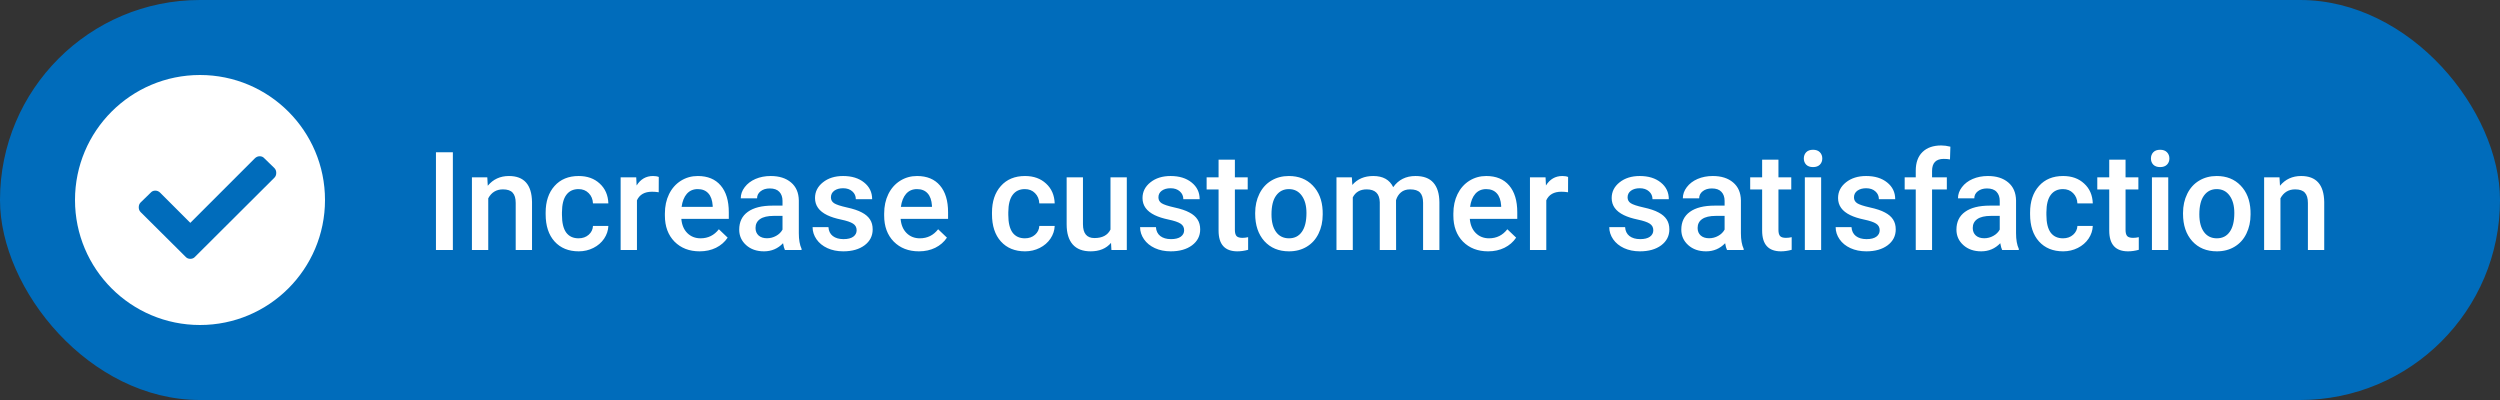
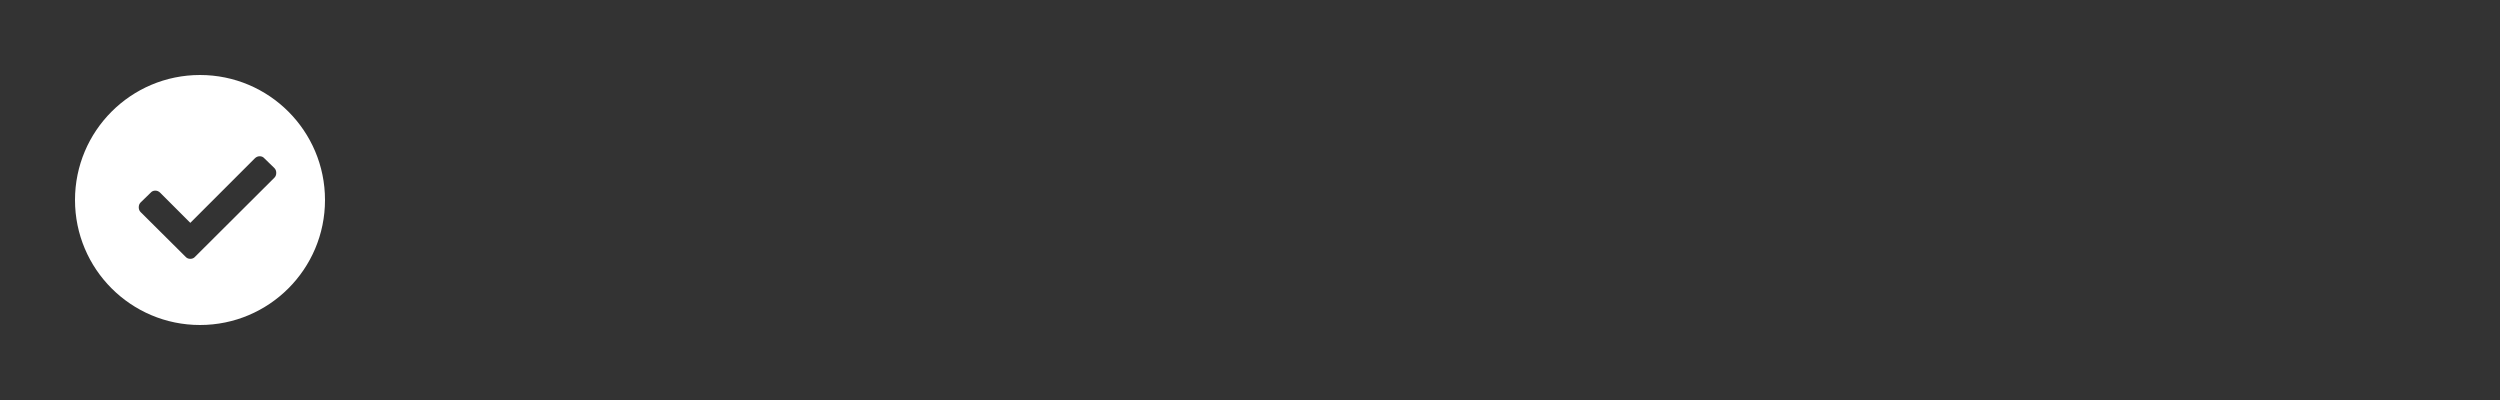
<svg xmlns="http://www.w3.org/2000/svg" width="200" height="32" viewBox="0 0 200 32" fill="none">
  <rect x="0" y="0" width="200" height="32" fill="#333333" stroke="none" />
-   <rect width="200" height="32" rx="16" fill="#006CBB" />
-   <path d="M36.229 20H34.876V12.18H36.229V20ZM38.984 14.188L39.022 14.86C39.452 14.341 40.016 14.081 40.714 14.081C41.924 14.081 42.54 14.774 42.562 16.16V20H41.256V16.235C41.256 15.866 41.176 15.594 41.015 15.418C40.857 15.239 40.597 15.15 40.236 15.15C39.709 15.15 39.317 15.388 39.06 15.864V20H37.754V14.188H38.984ZM46.284 19.065C46.609 19.065 46.88 18.971 47.095 18.781C47.31 18.591 47.424 18.356 47.438 18.077H48.669C48.654 18.439 48.541 18.777 48.33 19.092C48.119 19.404 47.832 19.651 47.471 19.834C47.109 20.016 46.719 20.107 46.3 20.107C45.487 20.107 44.842 19.844 44.366 19.318C43.89 18.791 43.652 18.065 43.652 17.137V17.003C43.652 16.119 43.888 15.411 44.361 14.881C44.834 14.348 45.478 14.081 46.294 14.081C46.986 14.081 47.548 14.283 47.981 14.688C48.418 15.089 48.647 15.617 48.669 16.273H47.438C47.424 15.94 47.31 15.665 47.095 15.451C46.883 15.236 46.613 15.128 46.284 15.128C45.861 15.128 45.535 15.282 45.306 15.59C45.077 15.895 44.961 16.358 44.957 16.981V17.191C44.957 17.821 45.07 18.292 45.295 18.604C45.525 18.912 45.854 19.065 46.284 19.065ZM52.697 15.381C52.525 15.352 52.348 15.338 52.165 15.338C51.567 15.338 51.164 15.567 50.956 16.025V20H49.651V14.188H50.898L50.93 14.838C51.245 14.334 51.682 14.081 52.24 14.081C52.426 14.081 52.58 14.106 52.702 14.156L52.697 15.381ZM55.973 20.107C55.146 20.107 54.475 19.848 53.959 19.329C53.447 18.806 53.191 18.111 53.191 17.245V17.084C53.191 16.503 53.302 15.986 53.524 15.531C53.749 15.073 54.065 14.717 54.469 14.462C54.874 14.208 55.325 14.081 55.823 14.081C56.614 14.081 57.225 14.334 57.654 14.838C58.088 15.343 58.304 16.058 58.304 16.981V17.508H54.507C54.546 17.988 54.706 18.367 54.985 18.646C55.268 18.926 55.622 19.065 56.048 19.065C56.646 19.065 57.133 18.824 57.509 18.34L58.213 19.012C57.98 19.359 57.669 19.629 57.278 19.823C56.892 20.012 56.456 20.107 55.973 20.107ZM55.817 15.128C55.459 15.128 55.169 15.254 54.947 15.504C54.729 15.755 54.589 16.104 54.528 16.552H57.015V16.455C56.986 16.018 56.87 15.689 56.666 15.467C56.462 15.241 56.179 15.128 55.817 15.128ZM62.794 20C62.737 19.889 62.687 19.708 62.644 19.457C62.229 19.891 61.72 20.107 61.119 20.107C60.535 20.107 60.059 19.941 59.69 19.608C59.321 19.275 59.137 18.863 59.137 18.373C59.137 17.753 59.366 17.279 59.824 16.949C60.286 16.616 60.945 16.45 61.801 16.45H62.601V16.068C62.601 15.768 62.517 15.528 62.349 15.349C62.18 15.166 61.924 15.075 61.581 15.075C61.283 15.075 61.04 15.15 60.85 15.3C60.66 15.447 60.565 15.635 60.565 15.864H59.26C59.26 15.546 59.366 15.248 59.577 14.973C59.788 14.693 60.075 14.475 60.437 14.317C60.802 14.16 61.208 14.081 61.656 14.081C62.336 14.081 62.879 14.253 63.283 14.597C63.688 14.937 63.895 15.417 63.906 16.036V18.657C63.906 19.18 63.98 19.597 64.126 19.909V20H62.794ZM61.36 19.06C61.618 19.06 61.86 18.997 62.085 18.872C62.315 18.747 62.486 18.578 62.601 18.367V17.271H61.898C61.414 17.271 61.051 17.356 60.807 17.524C60.564 17.692 60.442 17.93 60.442 18.238C60.442 18.489 60.524 18.689 60.689 18.84C60.857 18.987 61.081 19.06 61.36 19.06ZM68.531 18.421C68.531 18.188 68.434 18.011 68.241 17.889C68.051 17.767 67.734 17.66 67.29 17.567C66.846 17.474 66.475 17.356 66.178 17.212C65.526 16.897 65.201 16.441 65.201 15.843C65.201 15.341 65.412 14.922 65.835 14.586C66.257 14.249 66.794 14.081 67.446 14.081C68.141 14.081 68.701 14.253 69.127 14.597C69.557 14.94 69.772 15.386 69.772 15.934H68.466C68.466 15.683 68.373 15.476 68.187 15.311C68.001 15.143 67.754 15.059 67.446 15.059C67.159 15.059 66.925 15.125 66.742 15.257C66.563 15.39 66.474 15.567 66.474 15.789C66.474 15.99 66.558 16.145 66.726 16.256C66.894 16.367 67.234 16.48 67.747 16.595C68.259 16.706 68.66 16.84 68.95 16.998C69.243 17.151 69.46 17.338 69.6 17.556C69.743 17.775 69.814 18.04 69.814 18.351C69.814 18.874 69.598 19.298 69.165 19.624C68.731 19.946 68.164 20.107 67.462 20.107C66.986 20.107 66.561 20.021 66.189 19.85C65.817 19.678 65.526 19.441 65.319 19.141C65.111 18.84 65.007 18.516 65.007 18.169H66.275C66.293 18.476 66.409 18.715 66.624 18.883C66.839 19.047 67.124 19.13 67.478 19.13C67.822 19.13 68.083 19.065 68.262 18.936C68.441 18.804 68.531 18.632 68.531 18.421ZM73.515 20.107C72.688 20.107 72.017 19.848 71.501 19.329C70.989 18.806 70.733 18.111 70.733 17.245V17.084C70.733 16.503 70.844 15.986 71.066 15.531C71.291 15.073 71.607 14.717 72.011 14.462C72.416 14.208 72.867 14.081 73.365 14.081C74.156 14.081 74.767 14.334 75.196 14.838C75.63 15.343 75.846 16.058 75.846 16.981V17.508H72.049C72.088 17.988 72.248 18.367 72.527 18.646C72.81 18.926 73.164 19.065 73.59 19.065C74.188 19.065 74.675 18.824 75.051 18.34L75.755 19.012C75.522 19.359 75.211 19.629 74.82 19.823C74.434 20.012 73.999 20.107 73.515 20.107ZM73.359 15.128C73.001 15.128 72.711 15.254 72.489 15.504C72.271 15.755 72.131 16.104 72.07 16.552H74.557V16.455C74.528 16.018 74.412 15.689 74.208 15.467C74.004 15.241 73.721 15.128 73.359 15.128ZM81.991 19.065C82.317 19.065 82.587 18.971 82.802 18.781C83.017 18.591 83.131 18.356 83.145 18.077H84.376C84.361 18.439 84.248 18.777 84.037 19.092C83.826 19.404 83.539 19.651 83.178 19.834C82.816 20.016 82.426 20.107 82.007 20.107C81.194 20.107 80.549 19.844 80.073 19.318C79.597 18.791 79.359 18.065 79.359 17.137V17.003C79.359 16.119 79.595 15.411 80.068 14.881C80.54 14.348 81.185 14.081 82.001 14.081C82.692 14.081 83.255 14.283 83.688 14.688C84.125 15.089 84.354 15.617 84.376 16.273H83.145C83.131 15.94 83.017 15.665 82.802 15.451C82.591 15.236 82.32 15.128 81.991 15.128C81.568 15.128 81.242 15.282 81.013 15.59C80.784 15.895 80.668 16.358 80.664 16.981V17.191C80.664 17.821 80.777 18.292 81.002 18.604C81.232 18.912 81.561 19.065 81.991 19.065ZM88.882 19.431C88.499 19.882 87.954 20.107 87.249 20.107C86.619 20.107 86.141 19.923 85.815 19.554C85.493 19.185 85.332 18.652 85.332 17.954V14.188H86.637V17.938C86.637 18.675 86.943 19.044 87.555 19.044C88.189 19.044 88.617 18.817 88.839 18.362V14.188H90.144V20H88.914L88.882 19.431ZM94.731 18.421C94.731 18.188 94.634 18.011 94.441 17.889C94.251 17.767 93.934 17.66 93.49 17.567C93.046 17.474 92.676 17.356 92.378 17.212C91.727 16.897 91.401 16.441 91.401 15.843C91.401 15.341 91.612 14.922 92.035 14.586C92.457 14.249 92.994 14.081 93.646 14.081C94.341 14.081 94.901 14.253 95.327 14.597C95.757 14.94 95.972 15.386 95.972 15.934H94.666C94.666 15.683 94.573 15.476 94.387 15.311C94.201 15.143 93.954 15.059 93.646 15.059C93.359 15.059 93.125 15.125 92.942 15.257C92.763 15.39 92.674 15.567 92.674 15.789C92.674 15.99 92.758 16.145 92.926 16.256C93.095 16.367 93.435 16.48 93.947 16.595C94.459 16.706 94.86 16.84 95.15 16.998C95.444 17.151 95.66 17.338 95.8 17.556C95.943 17.775 96.015 18.04 96.015 18.351C96.015 18.874 95.798 19.298 95.365 19.624C94.931 19.946 94.364 20.107 93.662 20.107C93.186 20.107 92.762 20.021 92.389 19.85C92.017 19.678 91.727 19.441 91.519 19.141C91.311 18.84 91.207 18.516 91.207 18.169H92.475C92.493 18.476 92.609 18.715 92.824 18.883C93.039 19.047 93.324 19.13 93.678 19.13C94.022 19.13 94.283 19.065 94.462 18.936C94.641 18.804 94.731 18.632 94.731 18.421ZM98.791 12.776V14.188H99.817V15.155H98.791V18.399C98.791 18.621 98.835 18.783 98.92 18.883C99.01 18.98 99.168 19.028 99.393 19.028C99.543 19.028 99.696 19.01 99.85 18.974V19.984C99.552 20.066 99.266 20.107 98.99 20.107C97.988 20.107 97.486 19.554 97.486 18.448V15.155H96.53V14.188H97.486V12.776H98.791ZM100.414 17.041C100.414 16.471 100.526 15.959 100.752 15.504C100.978 15.046 101.294 14.695 101.703 14.452C102.111 14.205 102.58 14.081 103.11 14.081C103.894 14.081 104.53 14.334 105.017 14.838C105.507 15.343 105.772 16.013 105.812 16.847L105.817 17.153C105.817 17.726 105.706 18.238 105.484 18.689C105.265 19.141 104.95 19.49 104.539 19.737C104.13 19.984 103.658 20.107 103.121 20.107C102.301 20.107 101.644 19.835 101.149 19.291C100.659 18.743 100.414 18.015 100.414 17.105V17.041ZM101.719 17.153C101.719 17.751 101.842 18.22 102.089 18.561C102.336 18.897 102.68 19.065 103.121 19.065C103.561 19.065 103.903 18.894 104.146 18.55C104.394 18.206 104.517 17.703 104.517 17.041C104.517 16.453 104.39 15.988 104.136 15.644C103.885 15.3 103.543 15.128 103.11 15.128C102.684 15.128 102.345 15.299 102.095 15.639C101.844 15.975 101.719 16.48 101.719 17.153ZM108.148 14.188L108.186 14.795C108.594 14.319 109.152 14.081 109.861 14.081C110.638 14.081 111.17 14.378 111.457 14.973C111.879 14.378 112.473 14.081 113.24 14.081C113.881 14.081 114.357 14.258 114.668 14.613C114.984 14.967 115.145 15.49 115.152 16.181V20H113.847V16.219C113.847 15.85 113.766 15.58 113.605 15.408C113.444 15.236 113.177 15.15 112.805 15.15C112.507 15.15 112.264 15.23 112.074 15.392C111.888 15.549 111.757 15.757 111.682 16.015L111.688 20H110.382V16.176C110.364 15.492 110.015 15.15 109.335 15.15C108.812 15.15 108.442 15.363 108.223 15.789V20H106.918V14.188H108.148ZM119.051 20.107C118.224 20.107 117.553 19.848 117.037 19.329C116.525 18.806 116.269 18.111 116.269 17.245V17.084C116.269 16.503 116.38 15.986 116.602 15.531C116.828 15.073 117.143 14.717 117.547 14.462C117.952 14.208 118.403 14.081 118.901 14.081C119.692 14.081 120.303 14.334 120.732 14.838C121.166 15.343 121.382 16.058 121.382 16.981V17.508H117.585C117.624 17.988 117.784 18.367 118.063 18.646C118.346 18.926 118.7 19.065 119.126 19.065C119.724 19.065 120.211 18.824 120.587 18.34L121.291 19.012C121.058 19.359 120.747 19.629 120.356 19.823C119.97 20.012 119.535 20.107 119.051 20.107ZM118.896 15.128C118.537 15.128 118.247 15.254 118.025 15.504C117.807 15.755 117.667 16.104 117.606 16.552H120.093V16.455C120.065 16.018 119.948 15.689 119.744 15.467C119.54 15.241 119.257 15.128 118.896 15.128ZM125.443 15.381C125.271 15.352 125.094 15.338 124.911 15.338C124.313 15.338 123.91 15.567 123.703 16.025V20H122.397V14.188H123.644L123.676 14.838C123.991 14.334 124.428 14.081 124.986 14.081C125.173 14.081 125.326 14.106 125.448 14.156L125.443 15.381ZM132.264 18.421C132.264 18.188 132.167 18.011 131.974 17.889C131.784 17.767 131.467 17.66 131.023 17.567C130.579 17.474 130.209 17.356 129.912 17.212C129.26 16.897 128.934 16.441 128.934 15.843C128.934 15.341 129.145 14.922 129.568 14.586C129.99 14.249 130.528 14.081 131.179 14.081C131.874 14.081 132.434 14.253 132.86 14.597C133.29 14.94 133.505 15.386 133.505 15.934H132.2C132.2 15.683 132.107 15.476 131.92 15.311C131.734 15.143 131.487 15.059 131.179 15.059C130.893 15.059 130.658 15.125 130.476 15.257C130.297 15.39 130.207 15.567 130.207 15.789C130.207 15.99 130.291 16.145 130.459 16.256C130.628 16.367 130.968 16.48 131.48 16.595C131.992 16.706 132.393 16.84 132.683 16.998C132.977 17.151 133.193 17.338 133.333 17.556C133.476 17.775 133.548 18.04 133.548 18.351C133.548 18.874 133.331 19.298 132.898 19.624C132.465 19.946 131.897 20.107 131.195 20.107C130.719 20.107 130.295 20.021 129.922 19.85C129.55 19.678 129.26 19.441 129.052 19.141C128.845 18.84 128.741 18.516 128.741 18.169H130.008C130.026 18.476 130.143 18.715 130.357 18.883C130.572 19.047 130.857 19.13 131.211 19.13C131.555 19.13 131.817 19.065 131.996 18.936C132.175 18.804 132.264 18.632 132.264 18.421ZM138.162 20C138.104 19.889 138.054 19.708 138.011 19.457C137.596 19.891 137.087 20.107 136.486 20.107C135.902 20.107 135.426 19.941 135.057 19.608C134.688 19.275 134.504 18.863 134.504 18.373C134.504 17.753 134.733 17.279 135.191 16.949C135.653 16.616 136.312 16.45 137.168 16.45H137.968V16.068C137.968 15.768 137.884 15.528 137.716 15.349C137.548 15.166 137.292 15.075 136.948 15.075C136.651 15.075 136.407 15.15 136.217 15.3C136.028 15.447 135.933 15.635 135.933 15.864H134.627C134.627 15.546 134.733 15.248 134.944 14.973C135.156 14.693 135.442 14.475 135.804 14.317C136.169 14.16 136.575 14.081 137.023 14.081C137.703 14.081 138.246 14.253 138.65 14.597C139.055 14.937 139.263 15.417 139.273 16.036V18.657C139.273 19.18 139.347 19.597 139.494 19.909V20H138.162ZM136.728 19.06C136.985 19.06 137.227 18.997 137.453 18.872C137.682 18.747 137.854 18.578 137.968 18.367V17.271H137.265C136.781 17.271 136.418 17.356 136.174 17.524C135.931 17.692 135.809 17.93 135.809 18.238C135.809 18.489 135.891 18.689 136.056 18.84C136.224 18.987 136.448 19.06 136.728 19.06ZM142.276 12.776V14.188H143.302V15.155H142.276V18.399C142.276 18.621 142.319 18.783 142.405 18.883C142.494 18.98 142.652 19.028 142.877 19.028C143.028 19.028 143.18 19.01 143.334 18.974V19.984C143.037 20.066 142.75 20.107 142.475 20.107C141.472 20.107 140.971 19.554 140.971 18.448V15.155H140.015V14.188H140.971V12.776H142.276ZM145.692 20H144.387V14.188H145.692V20ZM144.306 12.679C144.306 12.479 144.369 12.312 144.494 12.18C144.623 12.047 144.806 11.981 145.042 11.981C145.278 11.981 145.461 12.047 145.59 12.18C145.719 12.312 145.783 12.479 145.783 12.679C145.783 12.876 145.719 13.041 145.59 13.173C145.461 13.302 145.278 13.367 145.042 13.367C144.806 13.367 144.623 13.302 144.494 13.173C144.369 13.041 144.306 12.876 144.306 12.679ZM150.375 18.421C150.375 18.188 150.279 18.011 150.085 17.889C149.896 17.767 149.579 17.66 149.135 17.567C148.691 17.474 148.32 17.356 148.023 17.212C147.371 16.897 147.045 16.441 147.045 15.843C147.045 15.341 147.257 14.922 147.679 14.586C148.102 14.249 148.639 14.081 149.291 14.081C149.985 14.081 150.546 14.253 150.972 14.597C151.401 14.94 151.616 15.386 151.616 15.934H150.311C150.311 15.683 150.218 15.476 150.032 15.311C149.846 15.143 149.598 15.059 149.291 15.059C149.004 15.059 148.77 15.125 148.587 15.257C148.408 15.39 148.318 15.567 148.318 15.789C148.318 15.99 148.403 16.145 148.571 16.256C148.739 16.367 149.079 16.48 149.591 16.595C150.103 16.706 150.504 16.84 150.794 16.998C151.088 17.151 151.305 17.338 151.444 17.556C151.588 17.775 151.659 18.04 151.659 18.351C151.659 18.874 151.443 19.298 151.009 19.624C150.576 19.946 150.008 20.107 149.307 20.107C148.83 20.107 148.406 20.021 148.034 19.85C147.661 19.678 147.371 19.441 147.164 19.141C146.956 18.84 146.852 18.516 146.852 18.169H148.12C148.138 18.476 148.254 18.715 148.469 18.883C148.684 19.047 148.968 19.13 149.323 19.13C149.667 19.13 149.928 19.065 150.107 18.936C150.286 18.804 150.375 18.632 150.375 18.421ZM153.26 20V15.155H152.374V14.188H153.26V13.657C153.26 13.012 153.439 12.514 153.797 12.164C154.155 11.813 154.656 11.637 155.301 11.637C155.53 11.637 155.773 11.669 156.031 11.734L155.999 12.754C155.856 12.726 155.689 12.711 155.5 12.711C154.876 12.711 154.565 13.032 154.565 13.673V14.188H155.747V15.155H154.565V20H153.26ZM160.172 20C160.115 19.889 160.065 19.708 160.022 19.457C159.607 19.891 159.098 20.107 158.497 20.107C157.913 20.107 157.437 19.941 157.068 19.608C156.699 19.275 156.515 18.863 156.515 18.373C156.515 17.753 156.744 17.279 157.202 16.949C157.664 16.616 158.323 16.45 159.179 16.45H159.979V16.068C159.979 15.768 159.895 15.528 159.727 15.349C159.558 15.166 159.302 15.075 158.958 15.075C158.661 15.075 158.418 15.15 158.228 15.3C158.038 15.447 157.943 15.635 157.943 15.864H156.638C156.638 15.546 156.744 15.248 156.955 14.973C157.166 14.693 157.453 14.475 157.814 14.317C158.18 14.16 158.586 14.081 159.034 14.081C159.714 14.081 160.257 14.253 160.661 14.597C161.066 14.937 161.273 15.417 161.284 16.036V18.657C161.284 19.18 161.358 19.597 161.504 19.909V20H160.172ZM158.738 19.06C158.996 19.06 159.238 18.997 159.463 18.872C159.693 18.747 159.864 18.578 159.979 18.367V17.271H159.275C158.792 17.271 158.429 17.356 158.185 17.524C157.942 17.692 157.82 17.93 157.82 18.238C157.82 18.489 157.902 18.689 158.067 18.84C158.235 18.987 158.459 19.06 158.738 19.06ZM165.039 19.065C165.364 19.065 165.635 18.971 165.85 18.781C166.064 18.591 166.179 18.356 166.193 18.077H167.423C167.409 18.439 167.296 18.777 167.085 19.092C166.874 19.404 166.587 19.651 166.226 19.834C165.864 20.016 165.474 20.107 165.055 20.107C164.242 20.107 163.597 19.844 163.121 19.318C162.645 18.791 162.407 18.065 162.407 17.137V17.003C162.407 16.119 162.643 15.411 163.116 14.881C163.588 14.348 164.233 14.081 165.049 14.081C165.74 14.081 166.303 14.283 166.736 14.688C167.173 15.089 167.402 15.617 167.423 16.273H166.193C166.179 15.94 166.064 15.665 165.85 15.451C165.638 15.236 165.368 15.128 165.039 15.128C164.616 15.128 164.29 15.282 164.061 15.59C163.832 15.895 163.715 16.358 163.712 16.981V17.191C163.712 17.821 163.825 18.292 164.05 18.604C164.279 18.912 164.609 19.065 165.039 19.065ZM170.044 12.776V14.188H171.07V15.155H170.044V18.399C170.044 18.621 170.087 18.783 170.173 18.883C170.263 18.98 170.42 19.028 170.646 19.028C170.796 19.028 170.949 19.01 171.103 18.974V19.984C170.805 20.066 170.519 20.107 170.243 20.107C169.241 20.107 168.739 19.554 168.739 18.448V15.155H167.783V14.188H168.739V12.776H170.044ZM173.46 20H172.155V14.188H173.46V20ZM172.075 12.679C172.075 12.479 172.137 12.312 172.263 12.18C172.392 12.047 172.574 11.981 172.811 11.981C173.047 11.981 173.229 12.047 173.358 12.18C173.487 12.312 173.552 12.479 173.552 12.679C173.552 12.876 173.487 13.041 173.358 13.173C173.229 13.302 173.047 13.367 172.811 13.367C172.574 13.367 172.392 13.302 172.263 13.173C172.137 13.041 172.075 12.876 172.075 12.679ZM174.642 17.041C174.642 16.471 174.755 15.959 174.98 15.504C175.206 15.046 175.523 14.695 175.931 14.452C176.339 14.205 176.808 14.081 177.338 14.081C178.123 14.081 178.758 14.334 179.245 14.838C179.736 15.343 180.001 16.013 180.04 16.847L180.045 17.153C180.045 17.726 179.934 18.238 179.712 18.689C179.494 19.141 179.179 19.49 178.767 19.737C178.359 19.984 177.886 20.107 177.349 20.107C176.529 20.107 175.872 19.835 175.378 19.291C174.887 18.743 174.642 18.015 174.642 17.105V17.041ZM175.947 17.153C175.947 17.751 176.071 18.22 176.318 18.561C176.565 18.897 176.909 19.065 177.349 19.065C177.79 19.065 178.132 18.894 178.375 18.55C178.622 18.206 178.746 17.703 178.746 17.041C178.746 16.453 178.618 15.988 178.364 15.644C178.114 15.3 177.772 15.128 177.338 15.128C176.912 15.128 176.574 15.299 176.323 15.639C176.073 15.975 175.947 16.48 175.947 17.153ZM182.36 14.188L182.398 14.86C182.828 14.341 183.392 14.081 184.09 14.081C185.3 14.081 185.916 14.774 185.938 16.16V20H184.632V16.235C184.632 15.866 184.552 15.594 184.391 15.418C184.233 15.239 183.973 15.15 183.612 15.15C183.085 15.15 182.693 15.388 182.436 15.864V20H181.13V14.188H182.36Z" fill="white" />
  <path fill-rule="evenodd" clip-rule="evenodd" d="M16 26C21.523 26 26 21.523 26 16C26 10.477 21.523 6 16 6C10.477 6 6 10.477 6 16C6 21.523 10.477 26 16 26ZM21.155 12.672L21.95 13.445C22.05 13.545 22.1 13.675 22.1 13.832C22.1 13.989 22.05 14.118 21.95 14.218L15.612 20.535C15.512 20.65 15.383 20.707 15.225 20.707C15.068 20.707 14.939 20.65 14.839 20.535L11.251 16.968C11.151 16.868 11.1 16.739 11.1 16.582C11.1 16.425 11.151 16.295 11.251 16.195L12.046 15.422C12.146 15.307 12.271 15.25 12.422 15.25C12.572 15.25 12.705 15.307 12.819 15.422L15.225 17.828L20.382 12.672C20.496 12.557 20.629 12.5 20.779 12.5C20.93 12.5 21.055 12.557 21.155 12.672Z" fill="white" />
</svg>